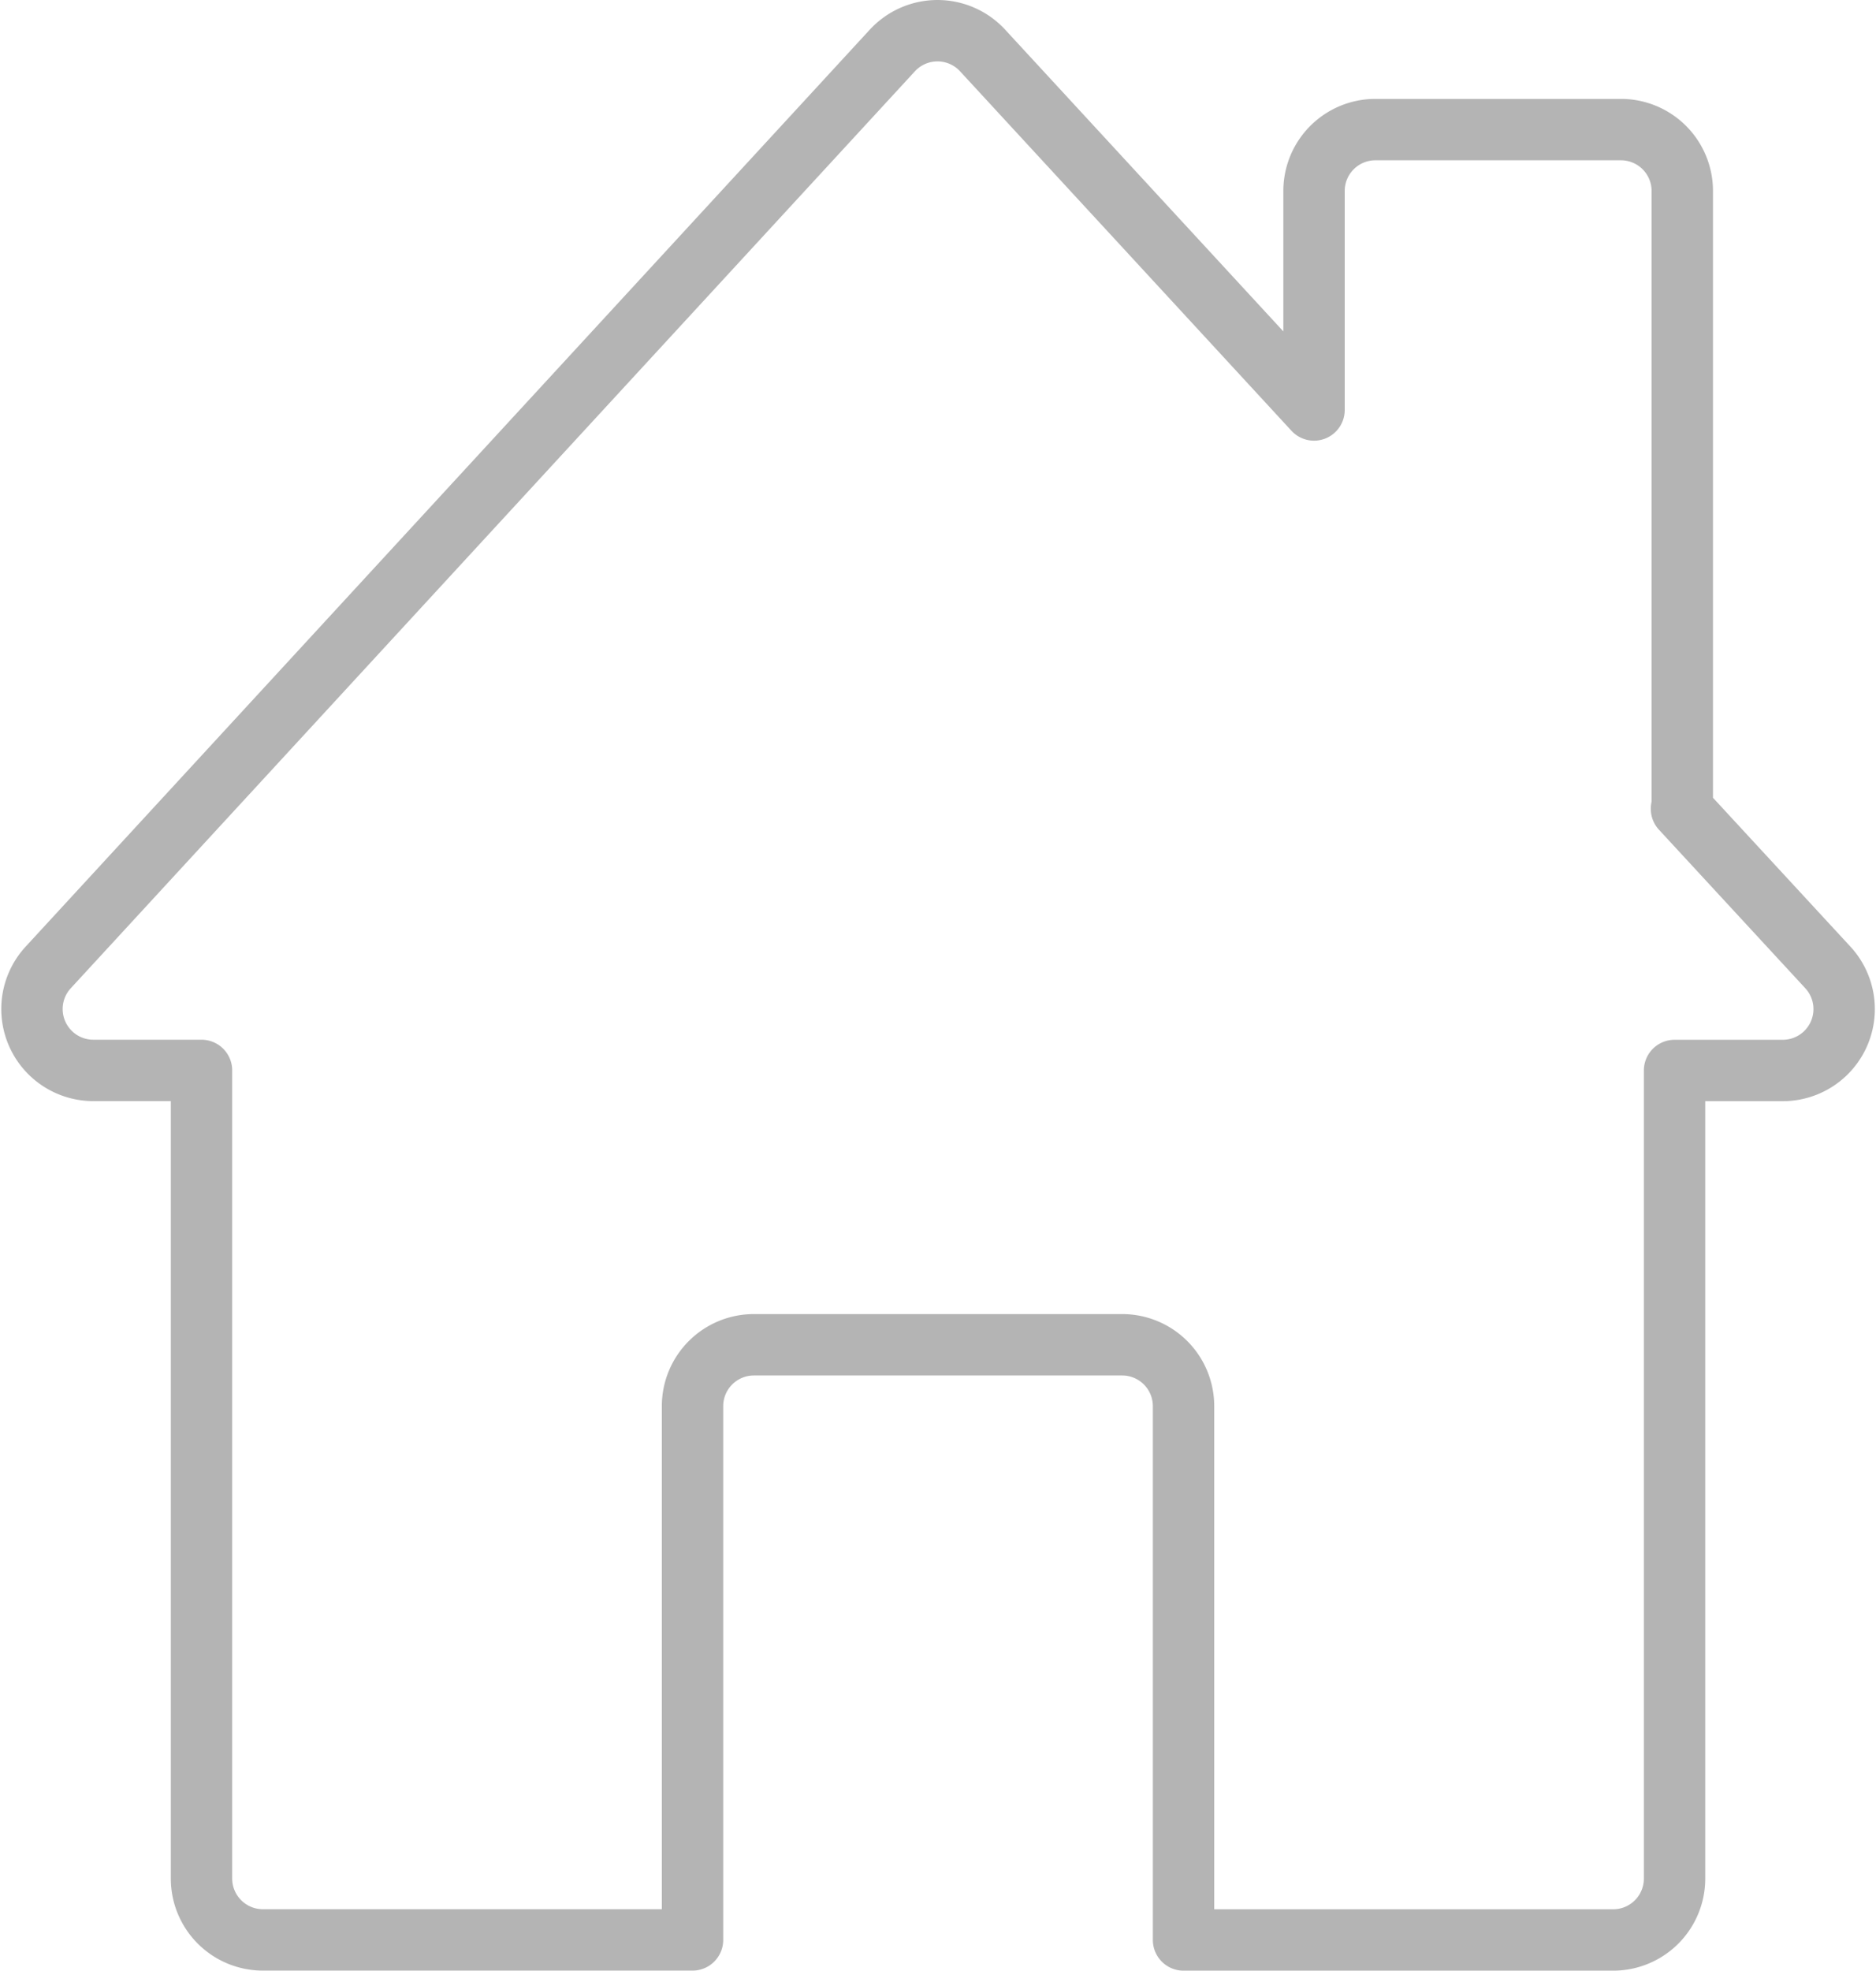
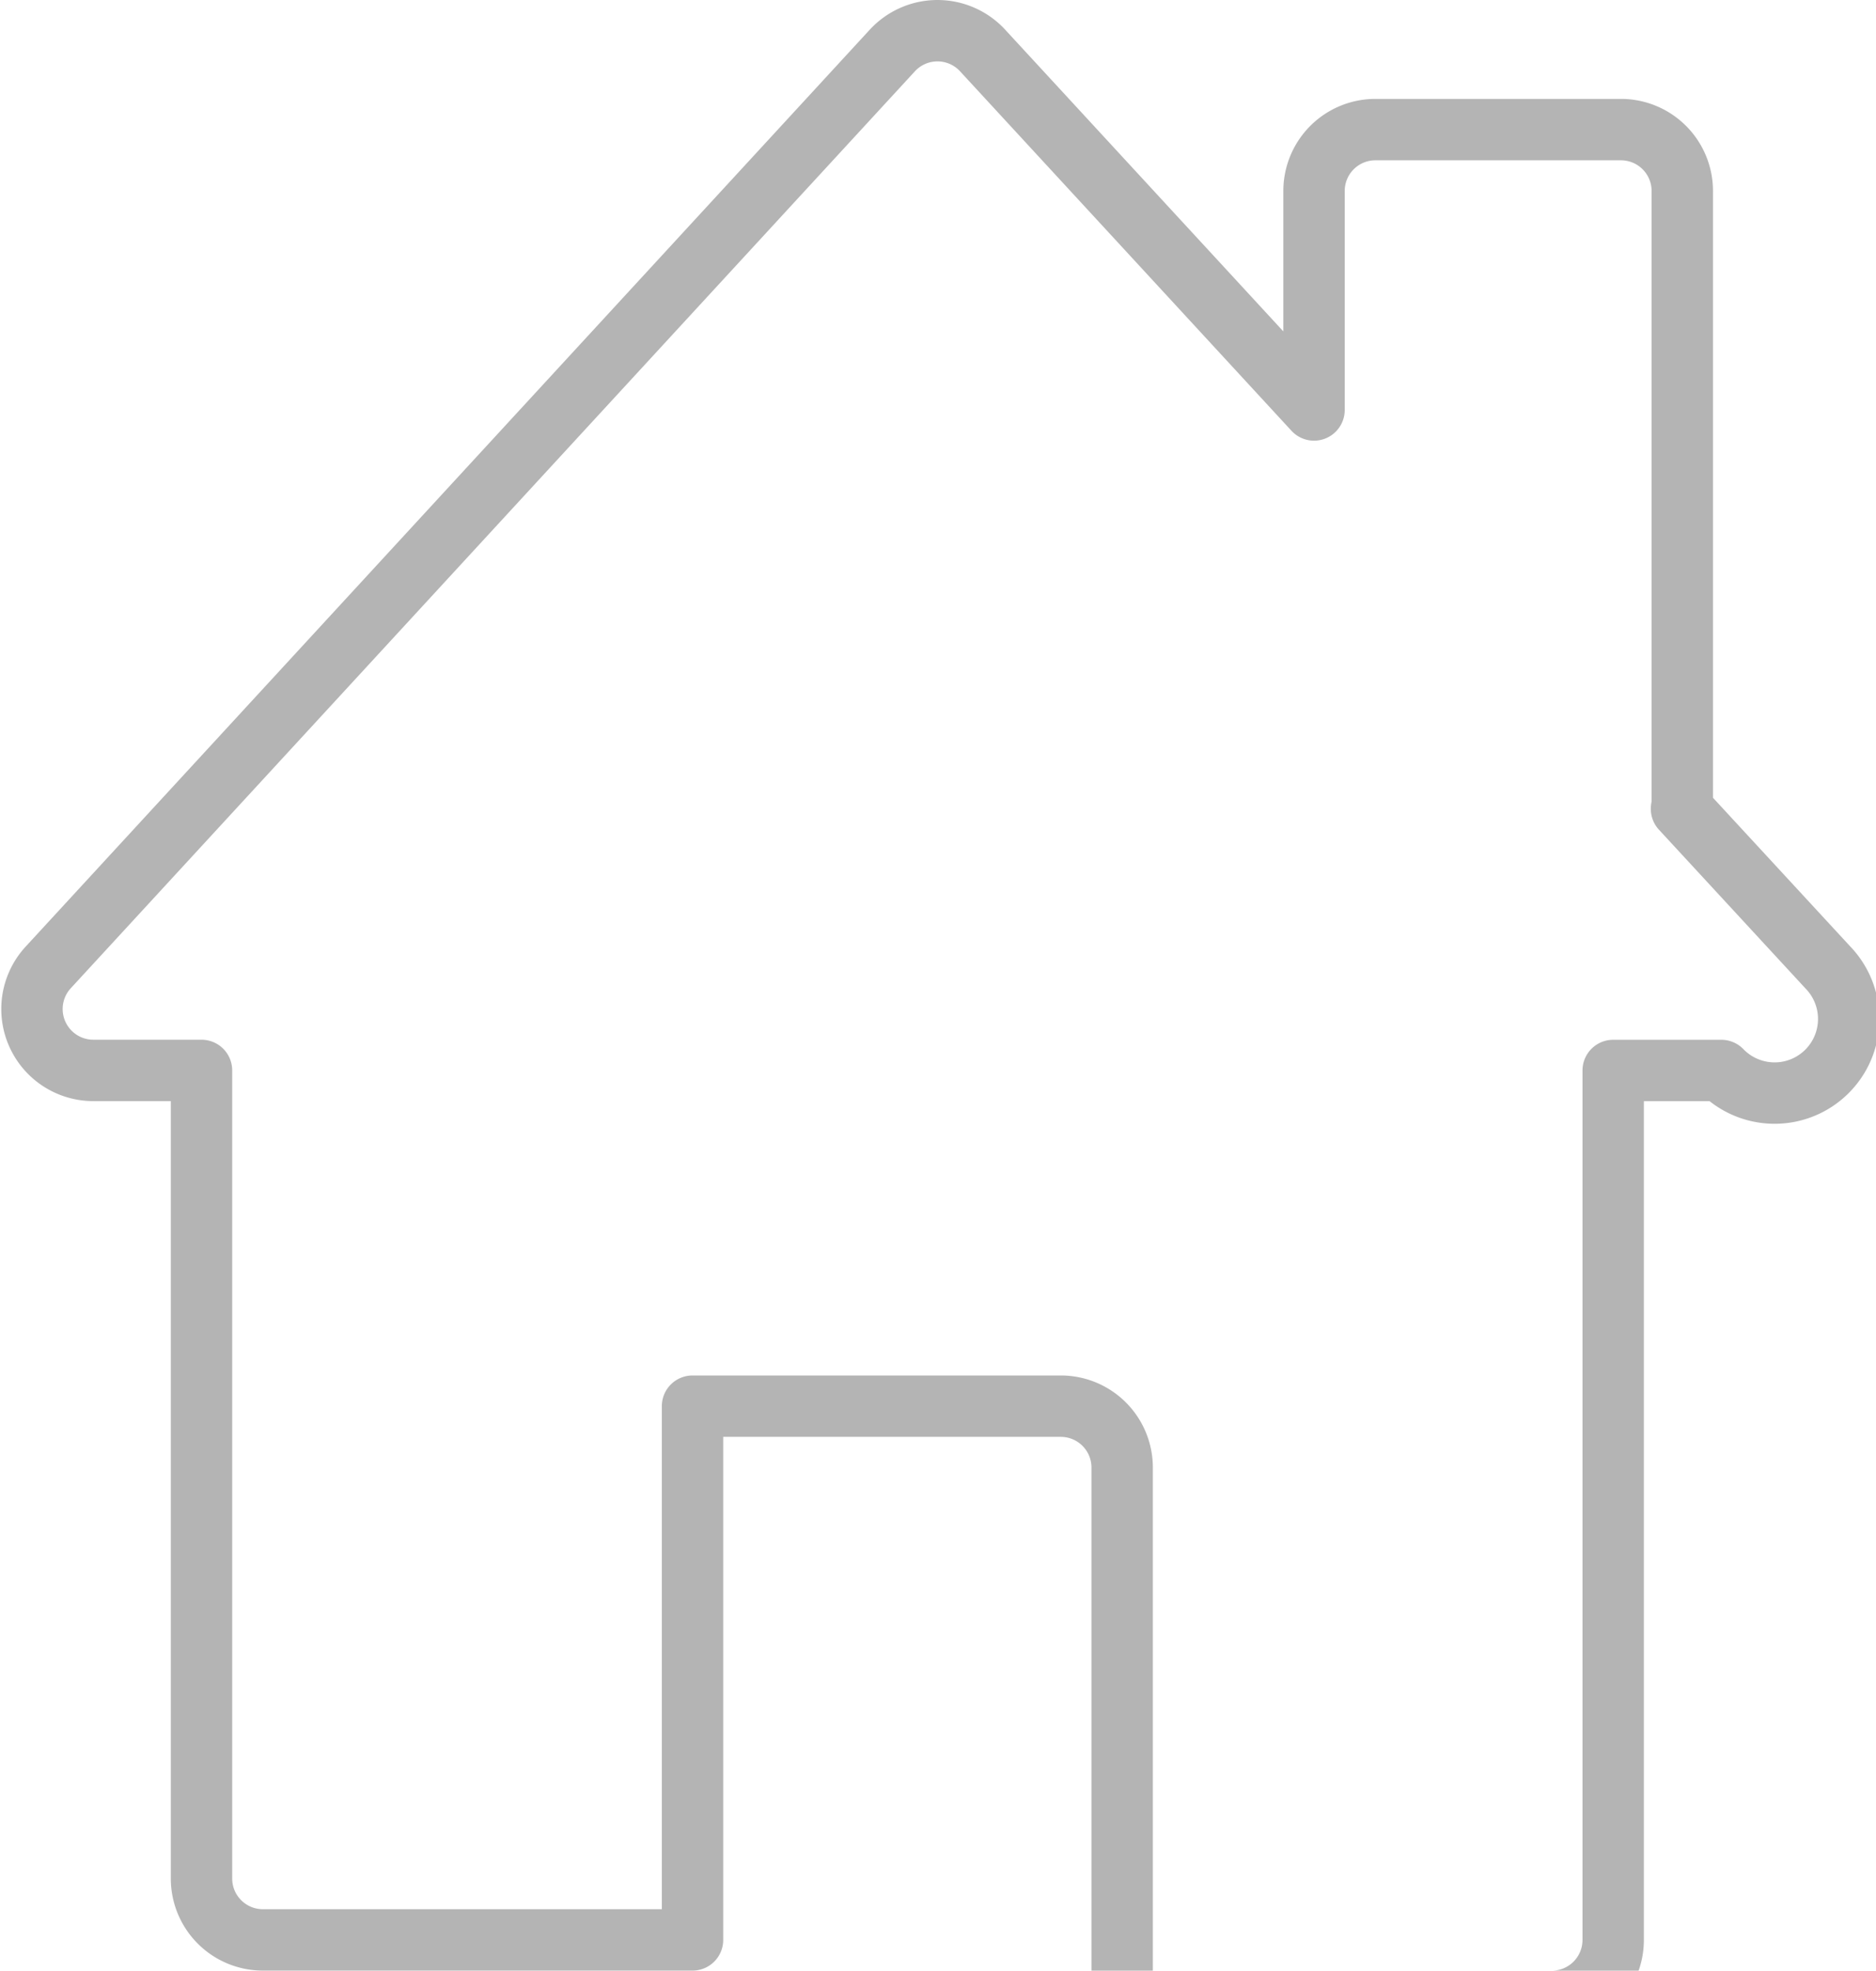
<svg xmlns="http://www.w3.org/2000/svg" width="30.565" height="32.1" viewBox="0 0 30.565 32.1">
-   <path id="Path_210" data-name="Path 210" d="M69.585,85.3,67.2,82.717c0-.023.013-.042.013-.065v-10a1,1,0,0,0-1-1h-4a1,1,0,0,0-1,1v3.567l-5.4-5.856a1,1,0,0,0-1.47,0L40.589,85.3a1,1,0,0,0,.736,1.677h1.762v13.163a1,1,0,0,0,1,1h7V92.446a1,1,0,0,1,1-1h6a1,1,0,0,1,1,1v8.695h7a1,1,0,0,0,1-1V86.978h1.762A1,1,0,0,0,69.585,85.3Z" transform="translate(-39.804 -69.541)" fill="none" stroke="#b4b4b4" stroke-linecap="round" stroke-linejoin="round" stroke-width="1" />
+   <path id="Path_210" data-name="Path 210" d="M69.585,85.3,67.2,82.717c0-.023.013-.042.013-.065v-10a1,1,0,0,0-1-1h-4a1,1,0,0,0-1,1v3.567l-5.4-5.856a1,1,0,0,0-1.47,0L40.589,85.3a1,1,0,0,0,.736,1.677h1.762v13.163a1,1,0,0,0,1,1h7V92.446h6a1,1,0,0,1,1,1v8.695h7a1,1,0,0,0,1-1V86.978h1.762A1,1,0,0,0,69.585,85.3Z" transform="translate(-39.804 -69.541)" fill="none" stroke="#b4b4b4" stroke-linecap="round" stroke-linejoin="round" stroke-width="1" />
</svg>